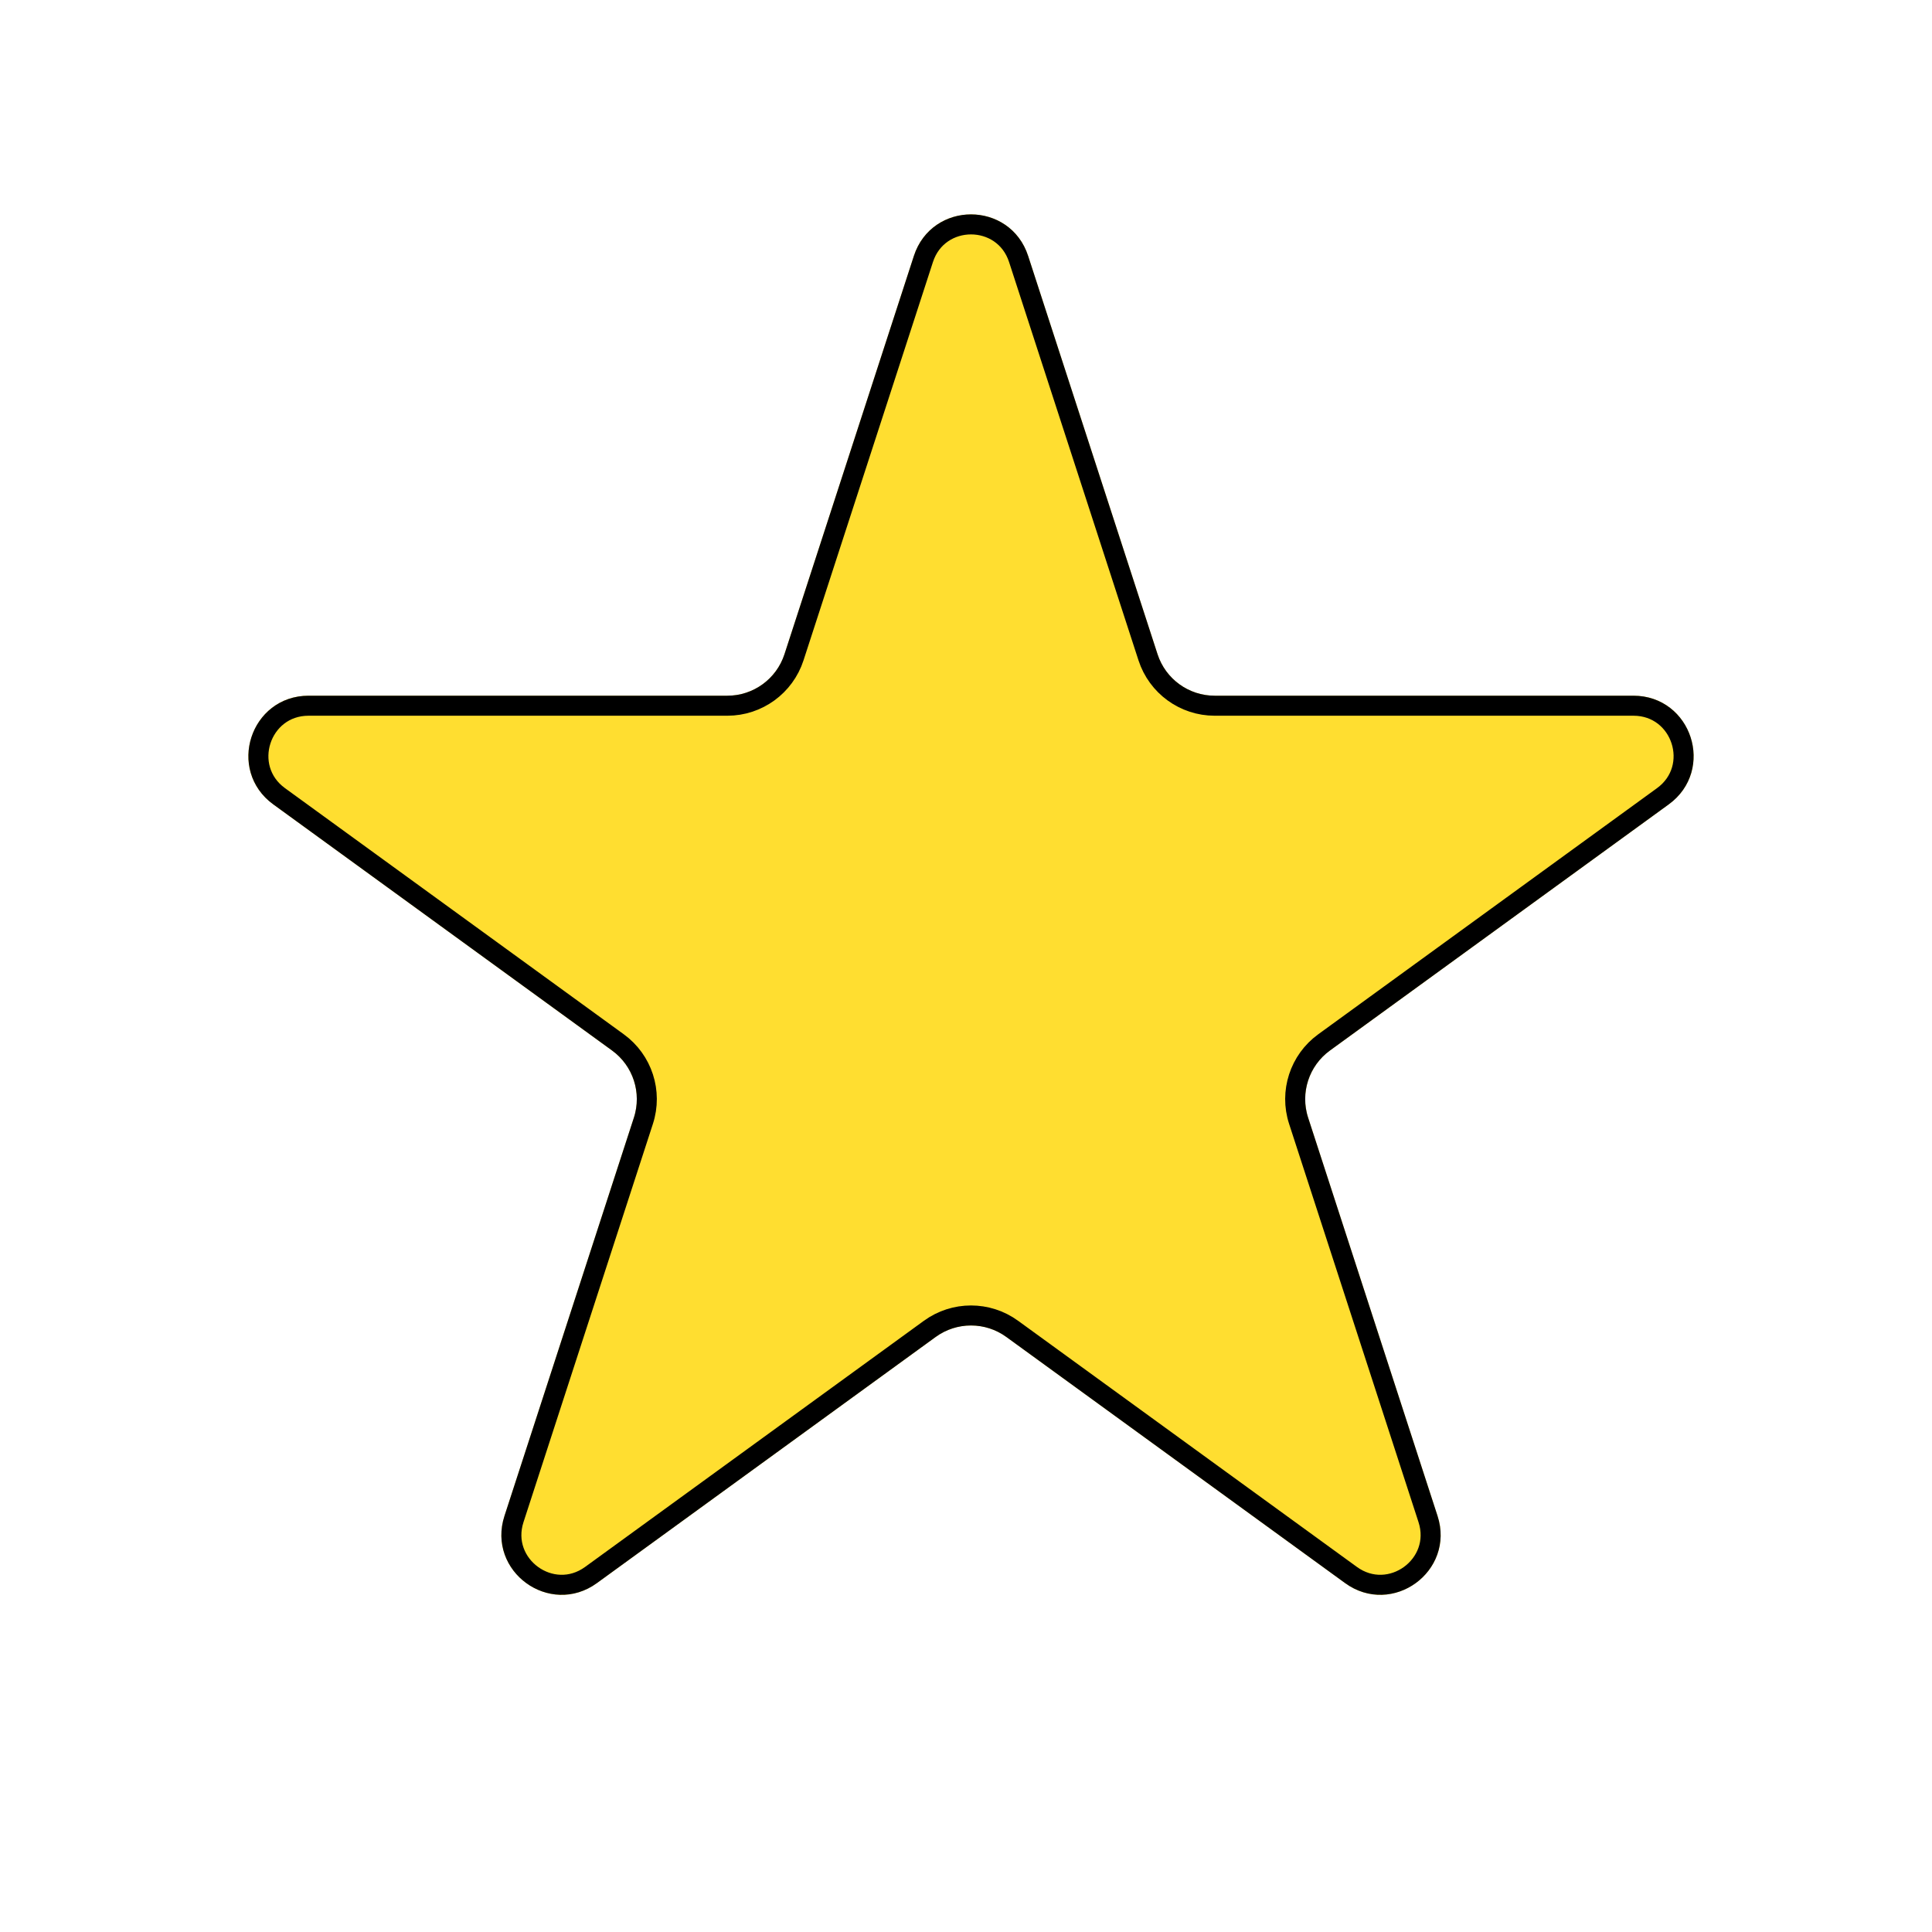
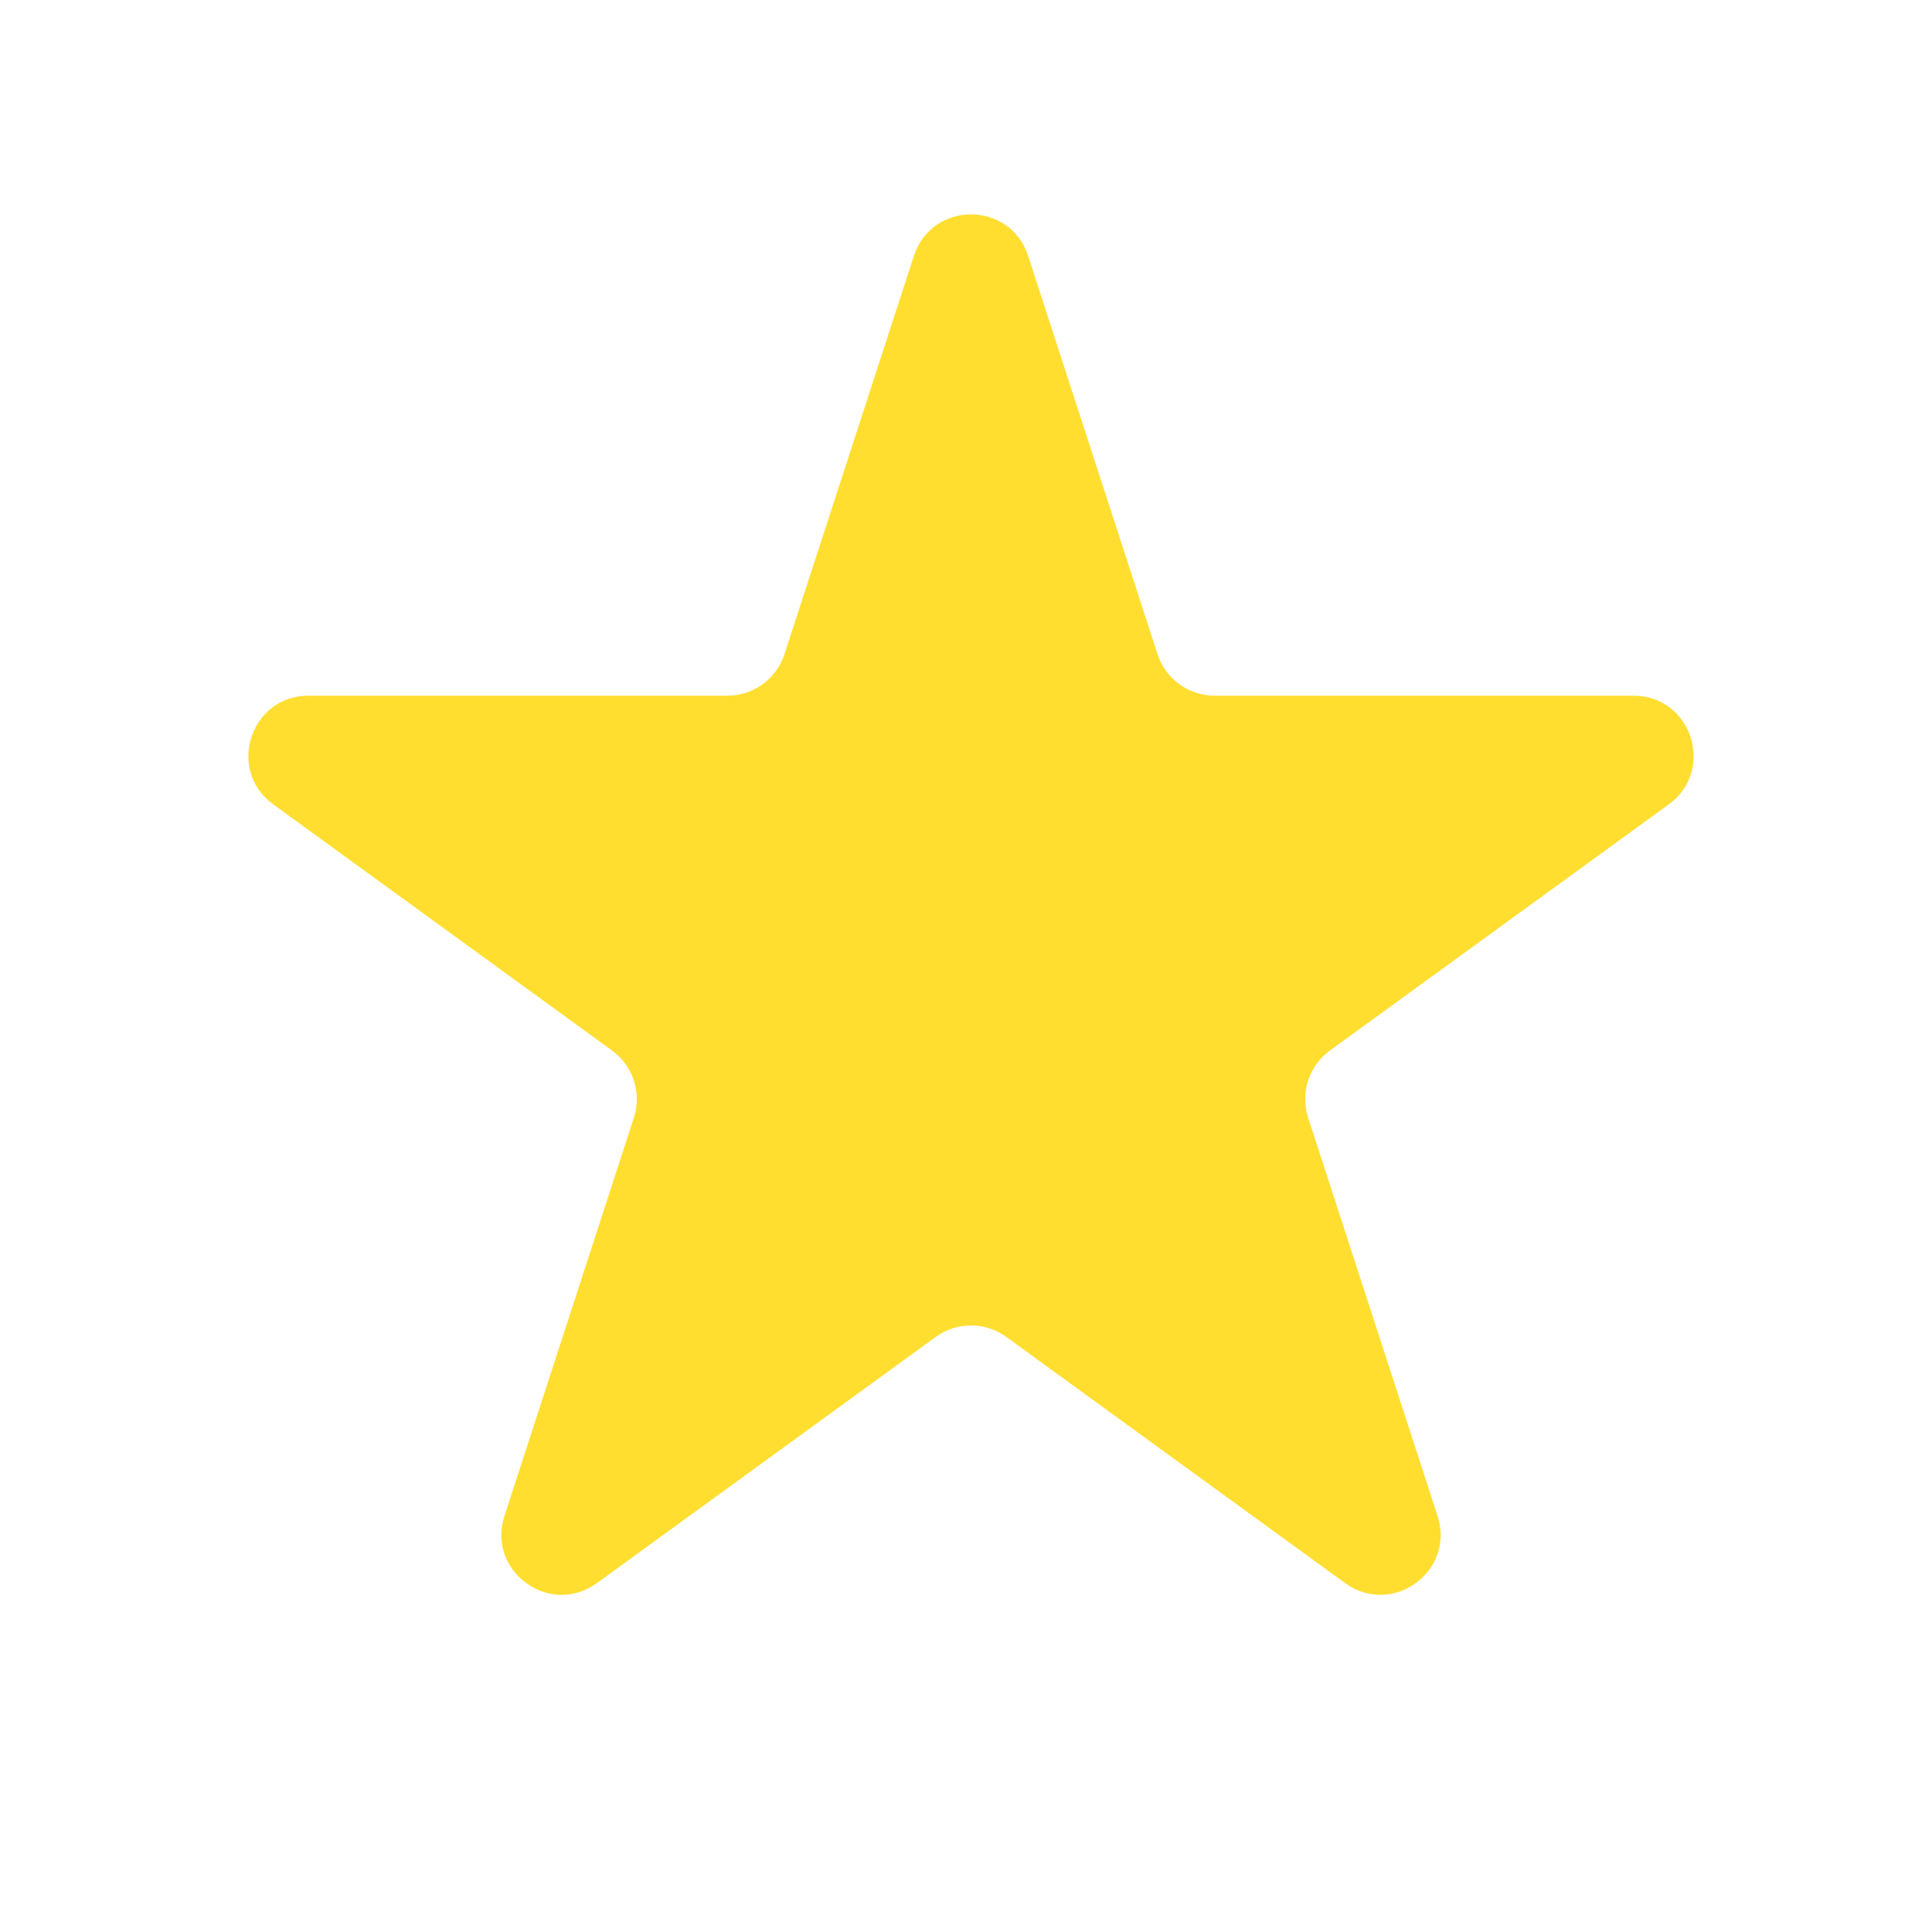
<svg xmlns="http://www.w3.org/2000/svg" width="193" height="193" viewBox="0 0 193 193" fill="none">
  <mask id="mask0_1_12" style="mask-type:alpha" maskUnits="userSpaceOnUse" x="8" y="8" width="174" height="184">
    <rect x="8" y="8" width="174" height="184" fill="#D9D9D9" />
  </mask>
  <g mask="url(#mask0_1_12)">
    <path d="M91.294 25.562C93.09 20.035 100.91 20.034 102.706 25.562L115.635 65.352C116.438 67.824 118.742 69.498 121.341 69.498L163.178 69.498C168.99 69.498 171.407 76.935 166.705 80.352L132.858 104.943C130.755 106.471 129.875 109.179 130.678 111.651L143.607 151.44C145.403 156.968 139.076 161.565 134.374 158.148L100.527 133.557C98.424 132.029 95.576 132.029 93.473 133.557L59.627 158.148C54.924 161.565 48.597 156.968 50.394 151.44L63.322 111.651C64.125 109.179 63.245 106.471 61.142 104.943L27.295 80.352C22.593 76.935 25.01 69.498 30.822 69.498L72.659 69.498C75.258 69.498 77.562 67.824 78.365 65.352L91.294 25.562Z" fill="#FFDE30" />
  </g>
-   <path d="M92.245 25.871C93.742 21.265 100.259 21.265 101.755 25.871L114.684 65.661C115.621 68.545 118.308 70.498 121.341 70.498L163.178 70.498C168.022 70.498 170.035 76.696 166.117 79.543L132.27 104.134C129.817 105.916 128.79 109.076 129.727 111.96L142.656 151.749C144.152 156.356 138.88 160.186 134.961 157.339L101.114 132.748C98.661 130.966 95.339 130.966 92.885 132.748L59.039 157.339C55.12 160.186 49.848 156.356 51.344 151.749L64.273 111.96C65.21 109.076 64.183 105.916 61.73 104.134L27.883 79.543C23.965 76.696 25.979 70.498 30.822 70.498L72.659 70.498C75.692 70.498 78.379 68.545 79.316 65.661L92.245 25.871Z" stroke="black" stroke-width="2" />
</svg>